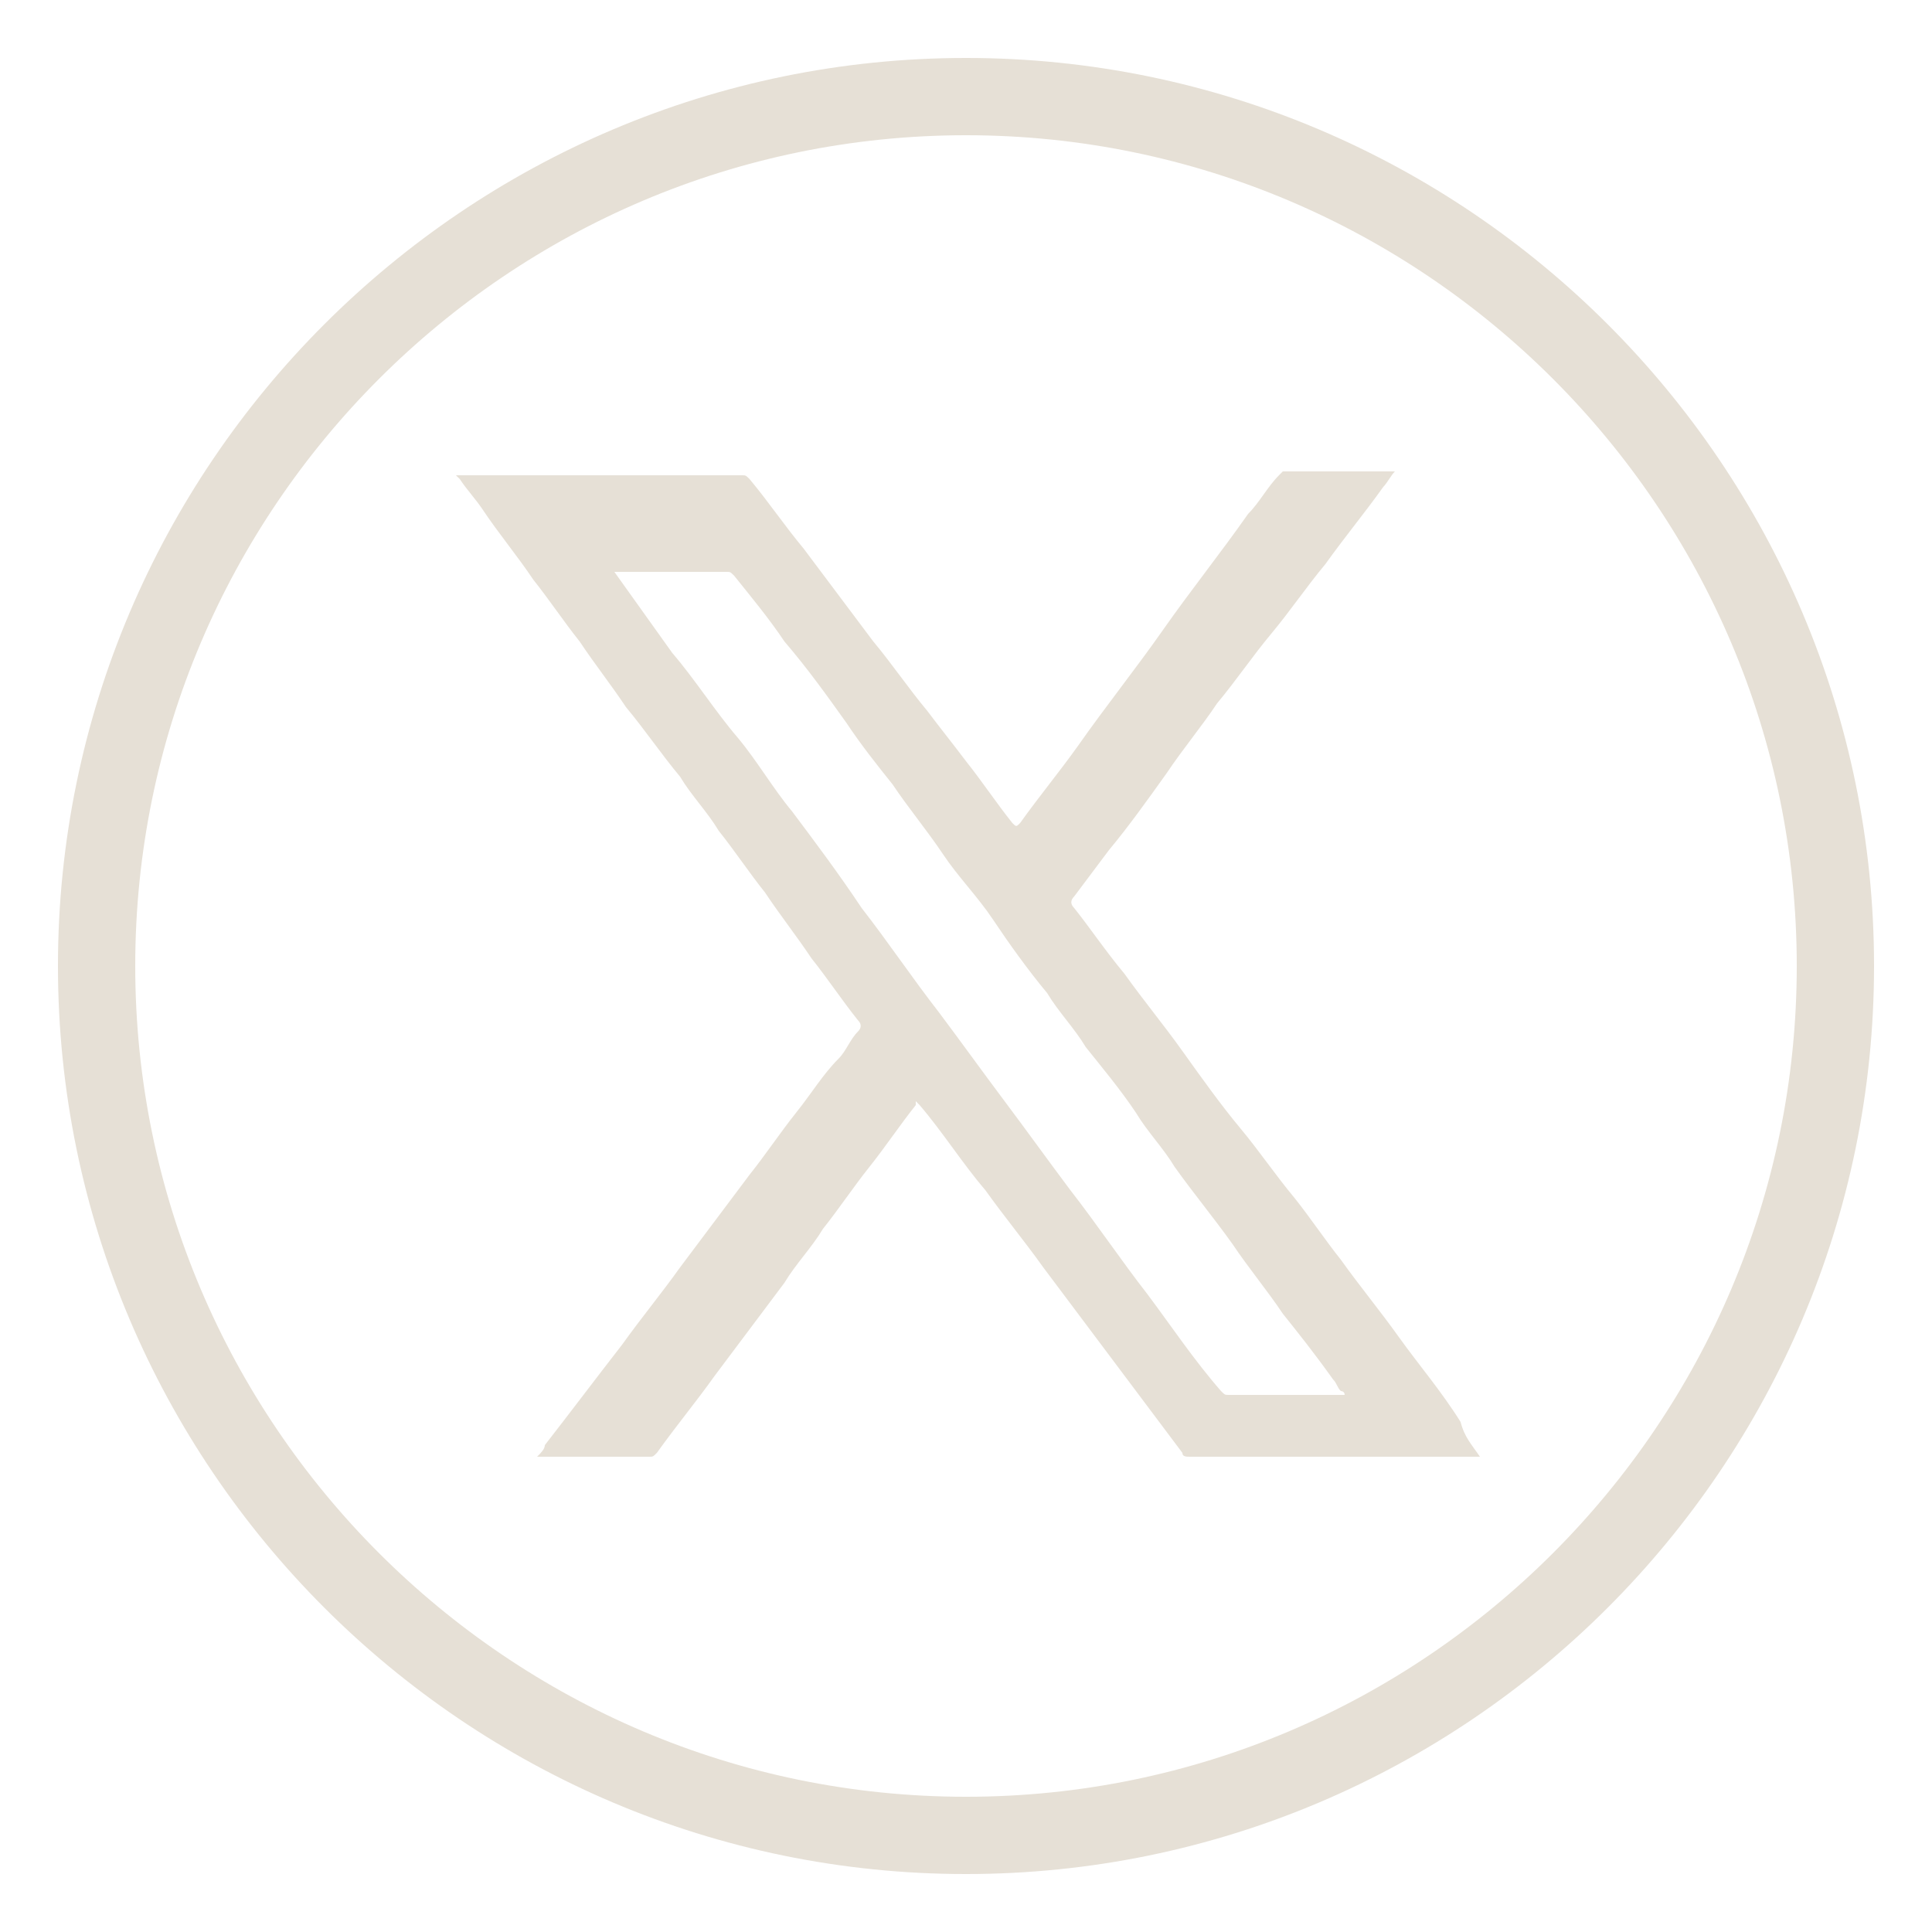
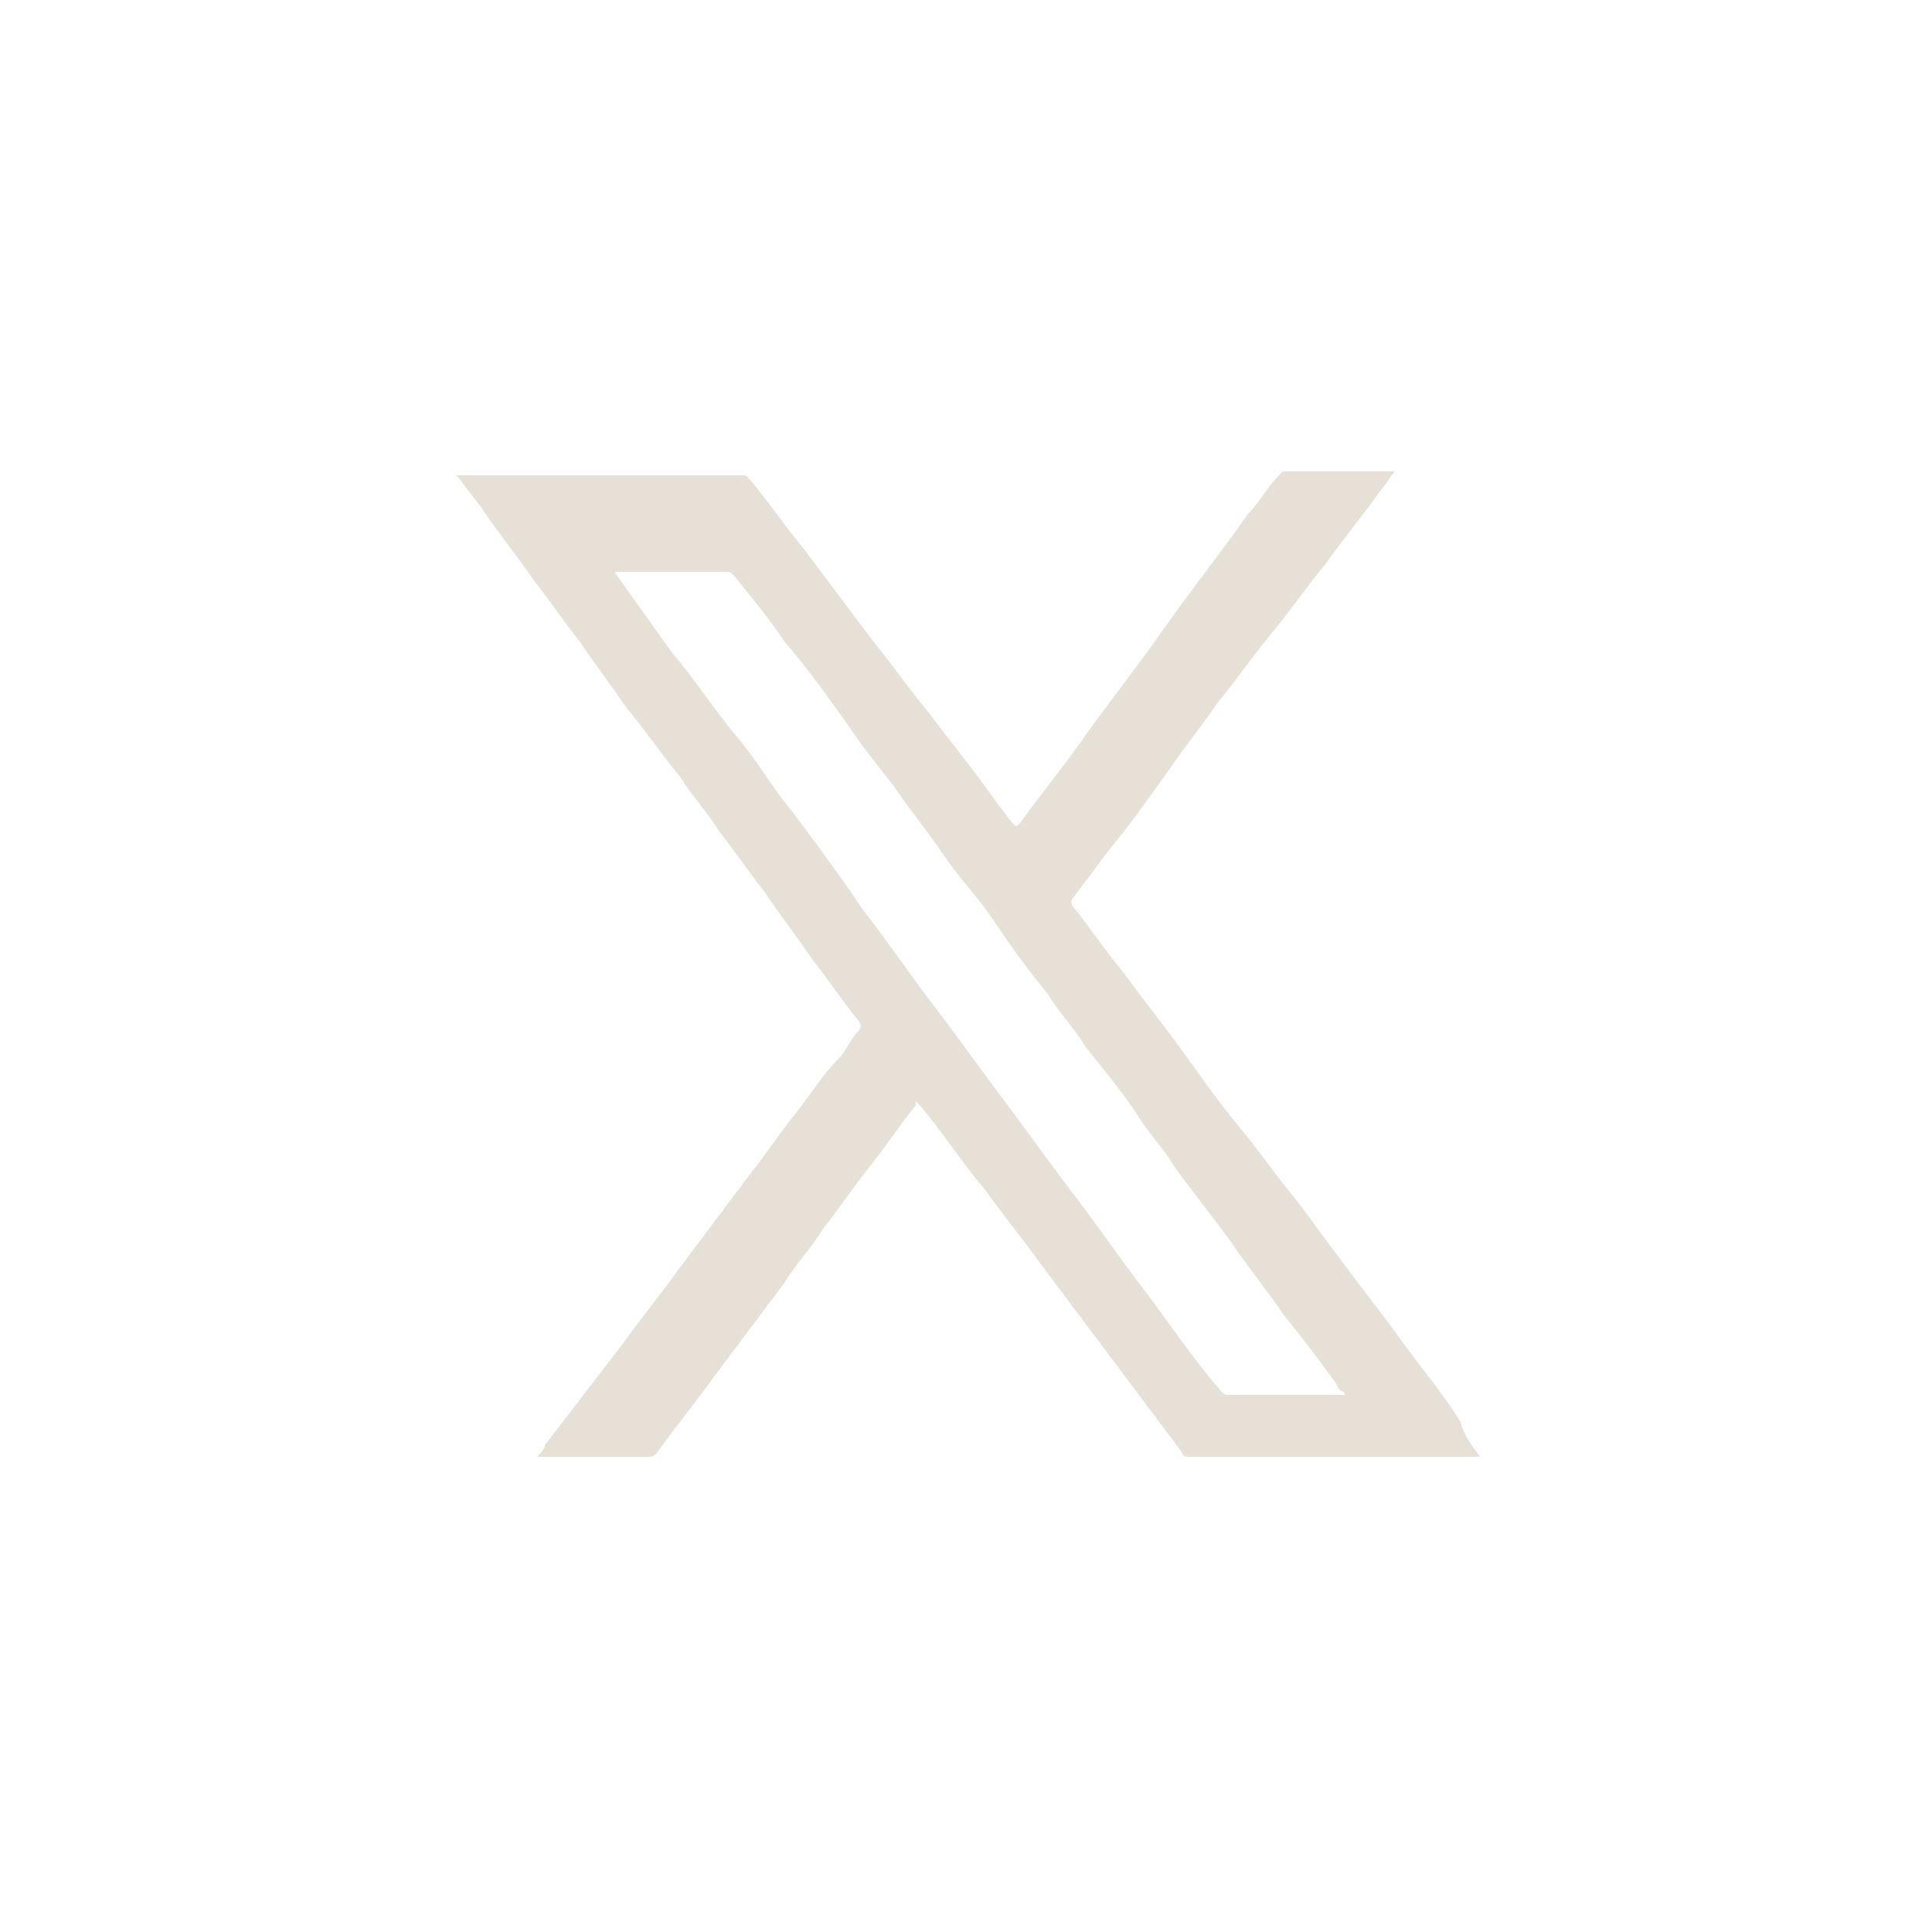
<svg xmlns="http://www.w3.org/2000/svg" version="1.1" id="Ebene_1" x="0px" y="0px" viewBox="0 0 50 50" style="enable-background:new 0 0 50 50;" xml:space="preserve">
  <style type="text/css">
	.st0{fill:none;stroke:#E6E0D6;stroke-width:2;stroke-miterlimit:10;}
	.st1{fill:#E6E0D6;}
</style>
  <g>
-     <path class="st0" d="M25,47.5L25,47.5C12.6,47.5,2.5,37.4,2.5,25C2.5,12.6,12.6,2.5,25,2.5S47.5,12.6,47.5,25   C47.5,37.4,37.4,47.5,25,47.5z" />
    <path class="st1" d="M15.9,14.8C15.9,14.8,15.9,14.8,15.9,14.8c0.5,0.7,1,1.4,1.5,2.1c0.6,0.7,1.1,1.5,1.7,2.2   c0.5,0.6,0.9,1.3,1.4,1.9c0.6,0.8,1.2,1.6,1.8,2.5c0.7,0.9,1.3,1.8,2,2.7c0.6,0.8,1.1,1.5,1.7,2.3c0.6,0.8,1.1,1.5,1.7,2.3   c0.7,0.9,1.3,1.8,2,2.7c0.6,0.8,1.2,1.7,1.9,2.5c0.1,0.1,0.1,0.1,0.2,0.1c1,0,1.9,0,2.9,0c0,0,0.1,0,0.1,0c0-0.1-0.1-0.1-0.1-0.1   c-0.1-0.1-0.1-0.2-0.2-0.3C34,35,33.6,34.5,33.2,34c-0.4-0.6-0.9-1.2-1.3-1.8c-0.5-0.7-1-1.3-1.5-2c-0.3-0.5-0.7-0.9-1-1.4   c-0.4-0.6-0.9-1.2-1.3-1.7c-0.3-0.5-0.7-0.9-1-1.4c-0.5-0.6-1-1.3-1.4-1.9c-0.4-0.6-0.9-1.1-1.3-1.7c-0.4-0.6-0.9-1.2-1.3-1.8   c-0.4-0.5-0.8-1-1.2-1.6c-0.5-0.7-1-1.4-1.6-2.1c-0.4-0.6-0.9-1.2-1.3-1.7c-0.1-0.1-0.1-0.1-0.2-0.1c-0.9,0-1.9,0-2.8,0   C16,14.8,15.9,14.8,15.9,14.8 M38.3,37.7c-0.1,0-0.1,0-0.2,0c-2,0-4,0-6,0c-0.4,0-0.8,0-1.3,0c-0.1,0-0.2,0-0.2-0.1   c-0.6-0.8-1.2-1.6-1.8-2.4c-0.6-0.8-1.2-1.6-1.8-2.4c-0.5-0.7-1-1.3-1.5-2c-0.6-0.7-1.1-1.5-1.7-2.2c0,0,0,0-0.1-0.1   c0,0,0,0.1,0,0.1c-0.4,0.5-0.8,1.1-1.2,1.6c-0.4,0.5-0.8,1.1-1.2,1.6c-0.3,0.5-0.7,0.9-1,1.4c-0.6,0.8-1.2,1.6-1.8,2.4   c-0.5,0.7-1,1.3-1.5,2c-0.1,0.1-0.1,0.1-0.2,0.1c-0.9,0-1.8,0-2.7,0c0,0-0.1,0-0.2,0c0.1-0.1,0.2-0.2,0.2-0.3   c0.7-0.9,1.3-1.7,2-2.6c0.5-0.7,1-1.3,1.5-2c0.6-0.8,1.2-1.6,1.8-2.4c0.4-0.5,0.8-1.1,1.2-1.6c0.4-0.5,0.7-1,1.1-1.4   c0.2-0.2,0.3-0.5,0.5-0.7c0.1-0.1,0.1-0.2,0-0.3c-0.4-0.5-0.8-1.1-1.2-1.6c-0.4-0.6-0.8-1.1-1.2-1.7c-0.4-0.5-0.8-1.1-1.2-1.6   c-0.3-0.5-0.7-0.9-1-1.4c-0.5-0.6-0.9-1.2-1.4-1.8c-0.4-0.6-0.8-1.1-1.2-1.7c-0.4-0.5-0.8-1.1-1.2-1.6c-0.4-0.6-0.9-1.2-1.3-1.8   c-0.2-0.3-0.4-0.5-0.6-0.8c0,0-0.1-0.1-0.1-0.1c0.1,0,0.1,0,0.1,0c2.4,0,4.9,0,7.3,0c0.1,0,0.1,0,0.2,0.1c0.5,0.6,0.9,1.2,1.4,1.8   c0.6,0.8,1.2,1.6,1.8,2.4c0.5,0.6,0.9,1.2,1.4,1.8c0.3,0.4,0.7,0.9,1,1.3c0.4,0.5,0.8,1.1,1.2,1.6c0.1,0.1,0.1,0.1,0.2,0   c0.5-0.7,1-1.3,1.5-2c0.7-1,1.5-2,2.2-3c0.7-1,1.5-2,2.2-3c0.3-0.3,0.5-0.7,0.8-1c0,0,0.1-0.1,0.1-0.1c0.9,0,1.9,0,2.8,0   c0,0,0.1,0,0.1,0c-0.1,0.1-0.2,0.3-0.3,0.4c-0.5,0.7-1,1.3-1.5,2c-0.5,0.6-0.9,1.2-1.4,1.8c-0.5,0.6-0.9,1.2-1.4,1.8   c-0.4,0.6-0.9,1.2-1.3,1.8c-0.5,0.7-1,1.4-1.5,2c-0.3,0.4-0.6,0.8-0.9,1.2c-0.1,0.1-0.1,0.2,0,0.3c0.4,0.5,0.8,1.1,1.3,1.7   c0.5,0.7,1,1.3,1.5,2c0.5,0.7,1,1.4,1.5,2c0.5,0.6,0.9,1.2,1.4,1.8c0.4,0.5,0.8,1.1,1.2,1.6c0.5,0.7,1,1.3,1.5,2   c0.5,0.7,1.1,1.4,1.6,2.2C37.9,37.2,38.1,37.4,38.3,37.7C38.3,37.6,38.3,37.7,38.3,37.7" />
  </g>
</svg>